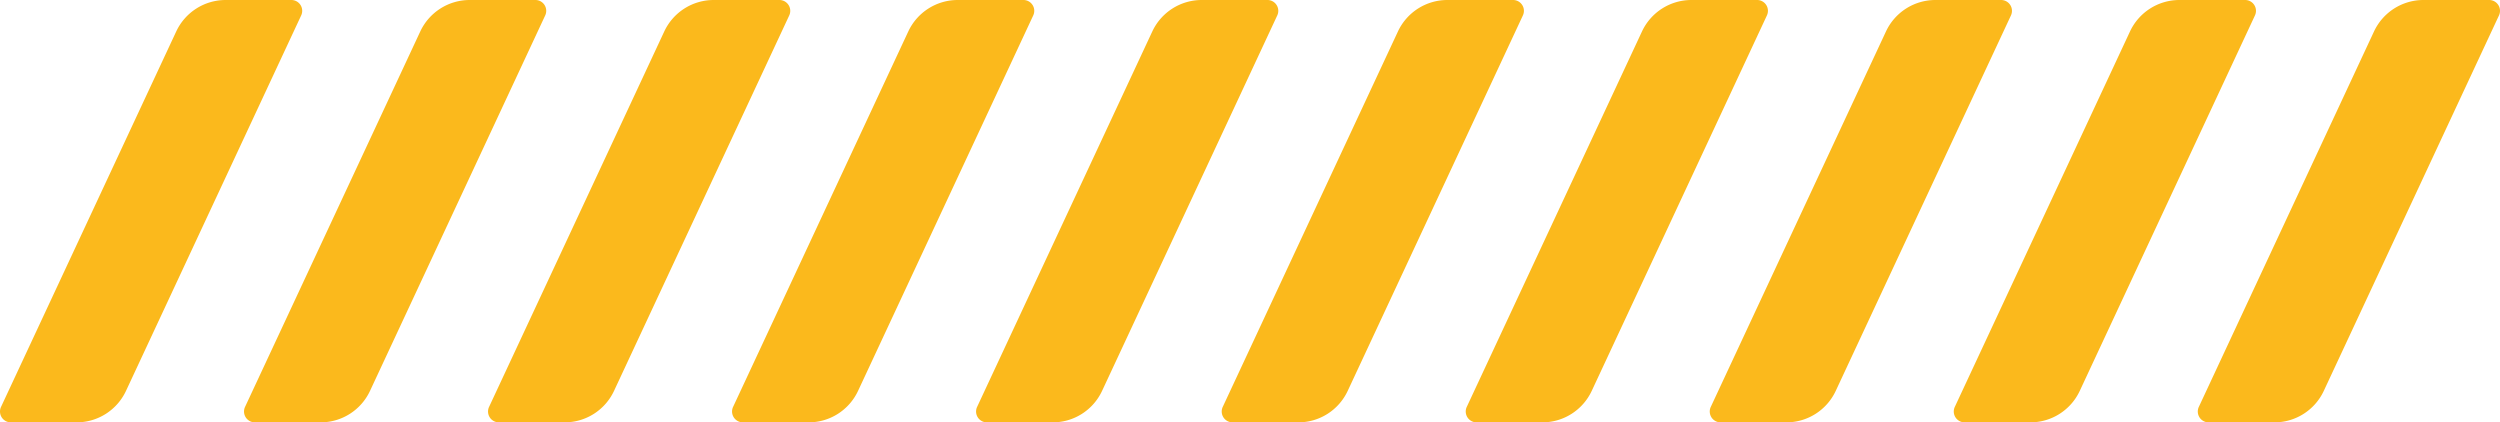
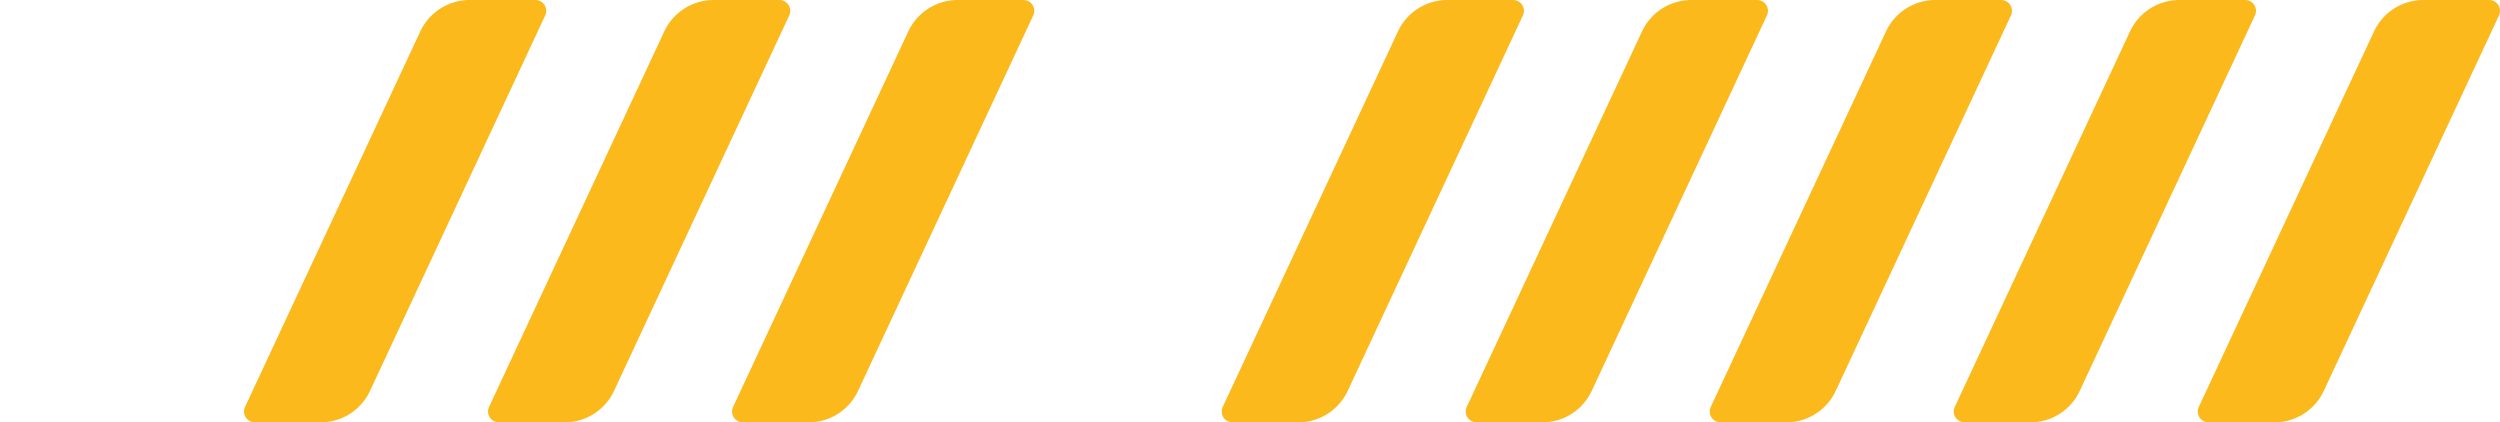
<svg xmlns="http://www.w3.org/2000/svg" id="Decoration" width="403.561" height="68.179" viewBox="0 0 403.561 68.179">
  <defs>
    <clipPath id="clip-path">
      <rect id="Rectangle_2997" data-name="Rectangle 2997" width="206.346" height="68.179" fill="none" />
    </clipPath>
  </defs>
  <g id="Groupe_808" data-name="Groupe 808">
    <g id="Groupe_808-2" data-name="Groupe 808" clip-path="url(#clip-path)">
-       <path id="Tracé_5537" data-name="Tracé 5537" d="M48.509.811A1.744,1.744,0,0,0,47.031,0H36.406a8.807,8.807,0,0,0-7.952,5.064l-8.17,17.509v0L.165,65.686a1.752,1.752,0,0,0,1.588,2.493H12.378a8.806,8.806,0,0,0,7.952-5.064l8.131-17.426v0l20.157-43.2a1.744,1.744,0,0,0-.11-1.682" transform="translate(0)" fill="#fbb91c" />
      <path id="Tracé_5538" data-name="Tracé 5538" d="M361,.811A1.744,1.744,0,0,0,359.521,0H348.9a8.807,8.807,0,0,0-7.952,5.064l-8.17,17.509v0L312.655,65.686a1.752,1.752,0,0,0,1.588,2.493h10.625a8.806,8.806,0,0,0,7.952-5.064l8.131-17.426v0l20.157-43.2A1.744,1.744,0,0,0,361,.811" transform="translate(-273.099)" fill="#fbb91c" />
      <path id="Tracé_5539" data-name="Tracé 5539" d="M673.489.811A1.744,1.744,0,0,0,672.011,0H661.386a8.807,8.807,0,0,0-7.952,5.064l-8.17,17.509v0L625.145,65.686a1.752,1.752,0,0,0,1.588,2.493h10.625a8.806,8.806,0,0,0,7.952-5.064l8.131-17.426v0L673.6,2.493a1.744,1.744,0,0,0-.11-1.682" transform="translate(-546.199)" fill="#fbb91c" />
      <path id="Tracé_5540" data-name="Tracé 5540" d="M985.979.811A1.744,1.744,0,0,0,984.5,0H973.876a8.807,8.807,0,0,0-7.952,5.064l-8.17,17.509v0L937.635,65.686a1.752,1.752,0,0,0,1.588,2.493h10.625a8.806,8.806,0,0,0,7.952-5.064l8.131-17.426v0l20.157-43.2a1.745,1.745,0,0,0-.11-1.682" transform="translate(-819.298)" fill="#fbb91c" />
-       <path id="Tracé_5541" data-name="Tracé 5541" d="M1298.469.811A1.744,1.744,0,0,0,1296.991,0h-10.625a8.807,8.807,0,0,0-7.952,5.064l-8.17,17.509v0l-20.118,43.115a1.752,1.752,0,0,0,1.588,2.493h10.625a8.806,8.806,0,0,0,7.952-5.064l8.131-17.426v0l20.157-43.2a1.744,1.744,0,0,0-.11-1.682" transform="translate(-1092.398)" fill="#fbb91c" />
    </g>
  </g>
  <g id="Groupe_809" data-name="Groupe 809" transform="translate(197.214)">
    <g id="Groupe_808-3" data-name="Groupe 808" clip-path="url(#clip-path)">
      <path id="Tracé_5537-2" data-name="Tracé 5537" d="M48.509.811A1.744,1.744,0,0,0,47.031,0H36.406a8.807,8.807,0,0,0-7.952,5.064l-8.17,17.509v0L.165,65.686a1.752,1.752,0,0,0,1.588,2.493H12.378a8.806,8.806,0,0,0,7.952-5.064l8.131-17.426v0l20.157-43.2a1.744,1.744,0,0,0-.11-1.682" transform="translate(0)" fill="#fbb91c" />
      <path id="Tracé_5538-2" data-name="Tracé 5538" d="M361,.811A1.744,1.744,0,0,0,359.521,0H348.9a8.807,8.807,0,0,0-7.952,5.064l-8.17,17.509v0L312.655,65.686a1.752,1.752,0,0,0,1.588,2.493h10.625a8.806,8.806,0,0,0,7.952-5.064l8.131-17.426v0l20.157-43.2A1.744,1.744,0,0,0,361,.811" transform="translate(-273.099)" fill="#fbb91c" />
      <path id="Tracé_5539-2" data-name="Tracé 5539" d="M673.489.811A1.744,1.744,0,0,0,672.011,0H661.386a8.807,8.807,0,0,0-7.952,5.064l-8.17,17.509v0L625.145,65.686a1.752,1.752,0,0,0,1.588,2.493h10.625a8.806,8.806,0,0,0,7.952-5.064l8.131-17.426v0L673.6,2.493a1.744,1.744,0,0,0-.11-1.682" transform="translate(-546.199)" fill="#fbb91c" />
      <path id="Tracé_5540-2" data-name="Tracé 5540" d="M985.979.811A1.744,1.744,0,0,0,984.5,0H973.876a8.807,8.807,0,0,0-7.952,5.064l-8.17,17.509v0L937.635,65.686a1.752,1.752,0,0,0,1.588,2.493h10.625a8.806,8.806,0,0,0,7.952-5.064l8.131-17.426v0l20.157-43.2a1.745,1.745,0,0,0-.11-1.682" transform="translate(-819.298)" fill="#fbb91c" />
      <path id="Tracé_5541-2" data-name="Tracé 5541" d="M1298.469.811A1.744,1.744,0,0,0,1296.991,0h-10.625a8.807,8.807,0,0,0-7.952,5.064l-8.17,17.509v0l-20.118,43.115a1.752,1.752,0,0,0,1.588,2.493h10.625a8.806,8.806,0,0,0,7.952-5.064l8.131-17.426v0l20.157-43.2a1.744,1.744,0,0,0-.11-1.682" transform="translate(-1092.398)" fill="#fbb91c" />
    </g>
  </g>
</svg>